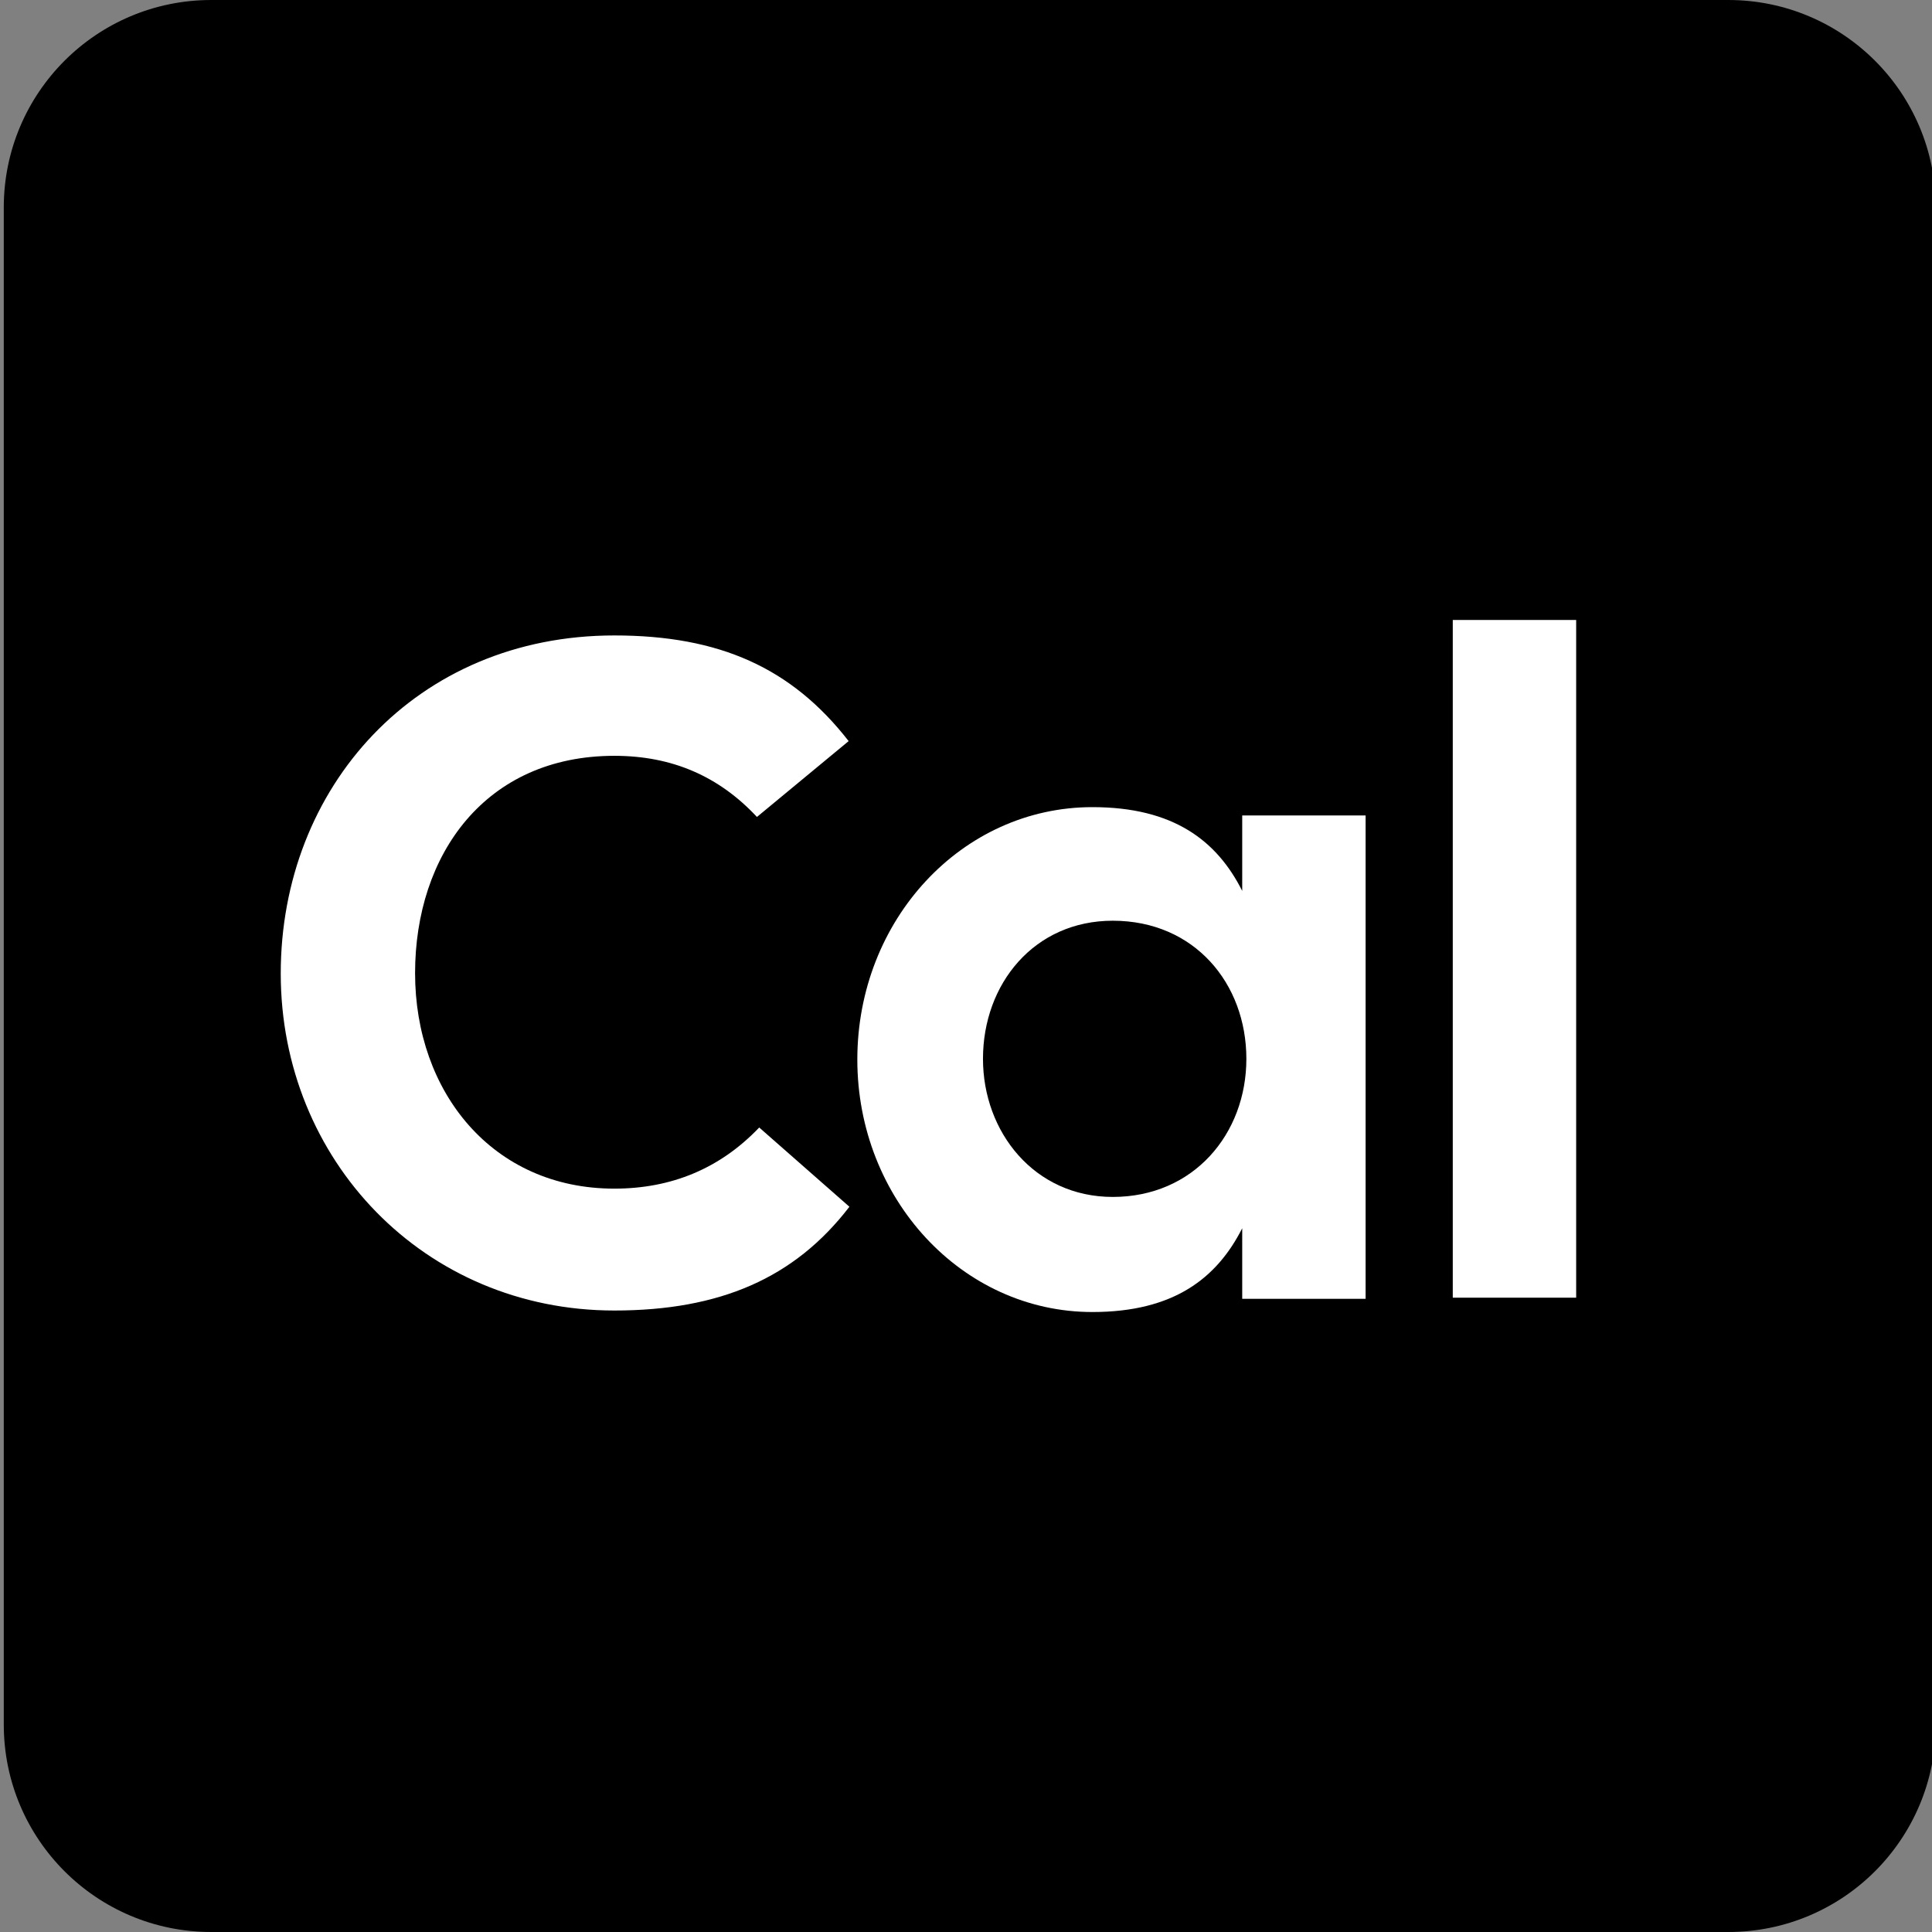
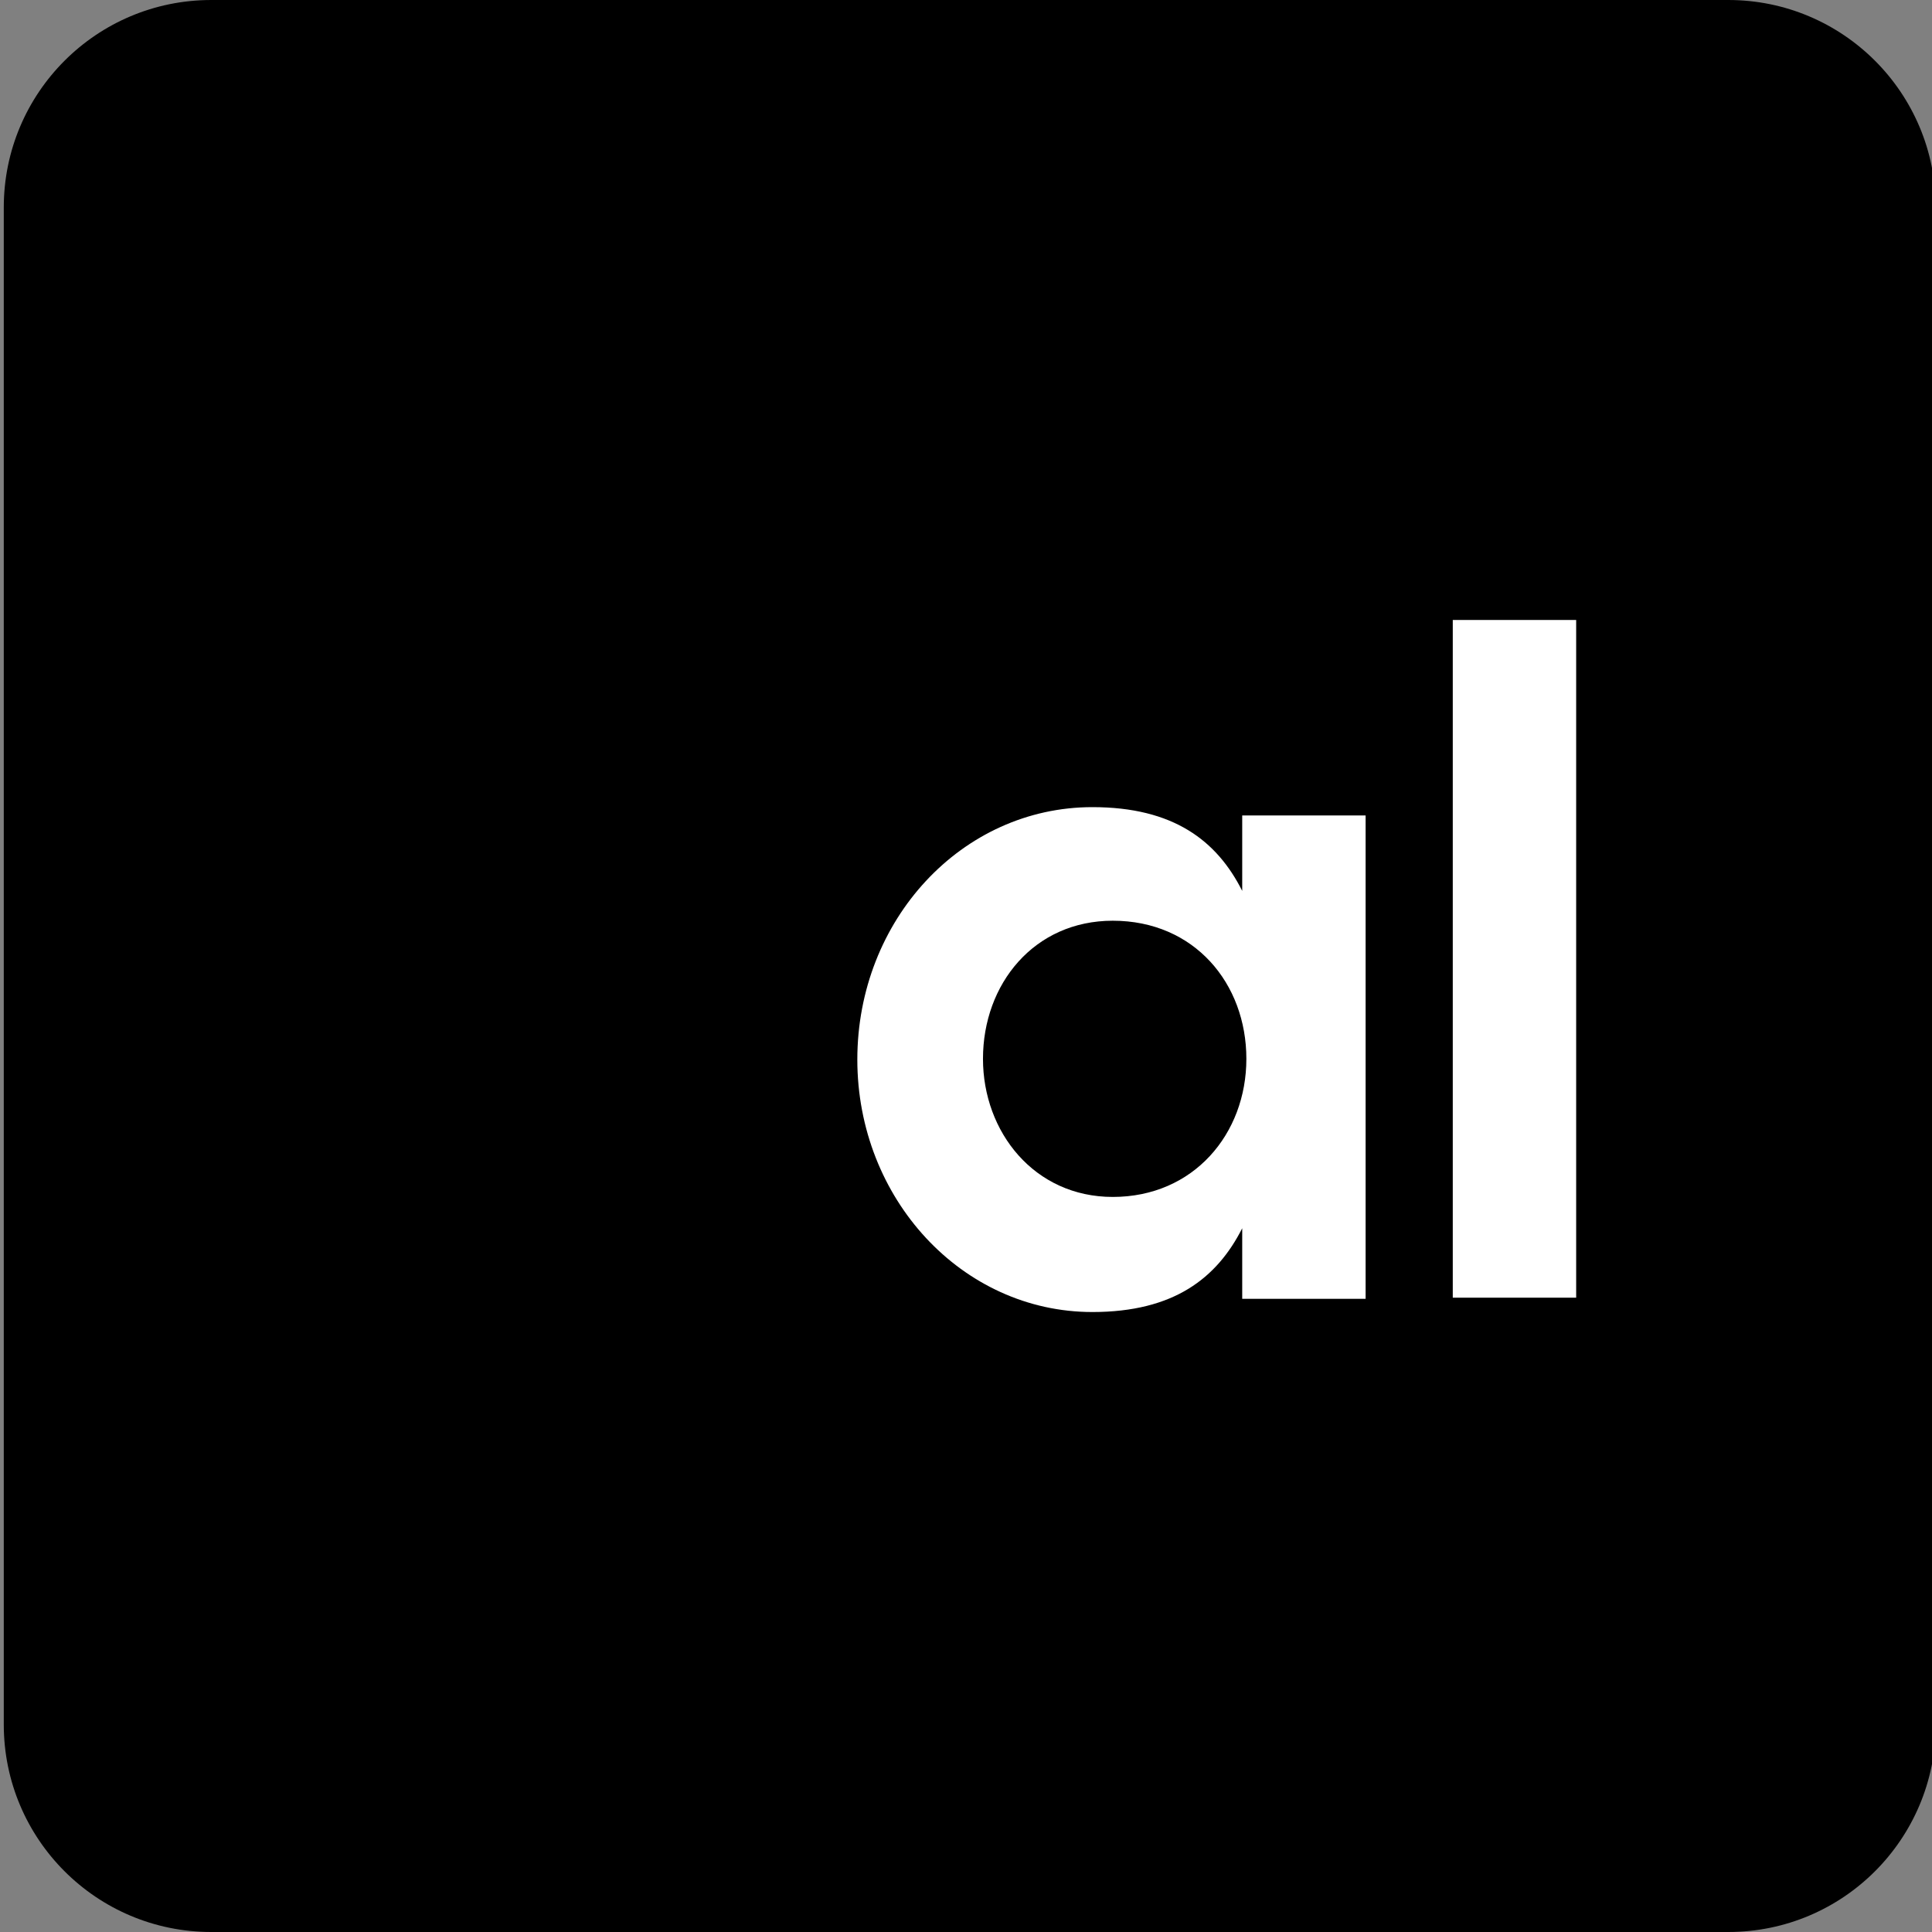
<svg xmlns="http://www.w3.org/2000/svg" version="1.1" id="Layer_1" x="0px" y="0px" viewBox="0 0 512 512" style="enable-background:new 0 0 512 512;" xml:space="preserve">
  <rect x="0" y="0" width="512" height="512" fill="#808080" stroke="none" />
  <style type="text/css">
	.st0{fill:#FFFFFF;}
</style>
  <path d="M458,512H56c-30.4,0-55-24.6-55-55V55C1,24.6,25.6,0,56,0h402c30.4,0,55,24.6,55,55v402C513,487.4,488.4,512,458,512z" />
  <g>
    <g>
-       <path class="st0" d="M162.8,347.3c-50.4,0-88.4-39.9-88.4-89.3s35.9-89.6,88.4-89.6c27.9,0,47,8.6,62.1,28l-24.3,20.1    c-10.1-10.8-22.5-16.2-37.8-16.2c-34.1,0-52.8,26.1-52.8,57.6s20.5,57.1,52.8,57.1c15.1,0,28-5.3,38.4-16.2l23.9,21    C210.6,338.7,190.8,347.3,162.8,347.3z" />
      <path class="st0" d="M329.2,216.1h32.7v128.1h-32.7v-18.7c-6.7,13.2-18.1,22.2-39.7,22.2c-34.6,0-62.3-30.1-62.3-66.9    c0-37,27.7-66.9,62.3-66.9c21.5,0,33,8.9,39.7,22.2V216.1z M330.3,280.6c0-20-13.8-36.6-35.4-36.6c-20.8,0-34.4,16.7-34.4,36.6    c0,19.4,13.6,36.6,34.4,36.6C316.3,317.2,330.3,300.5,330.3,280.6z" />
      <path class="st0" d="M385,164.3h32.7v179.6H385V164.3z" />
    </g>
  </g>
</svg>